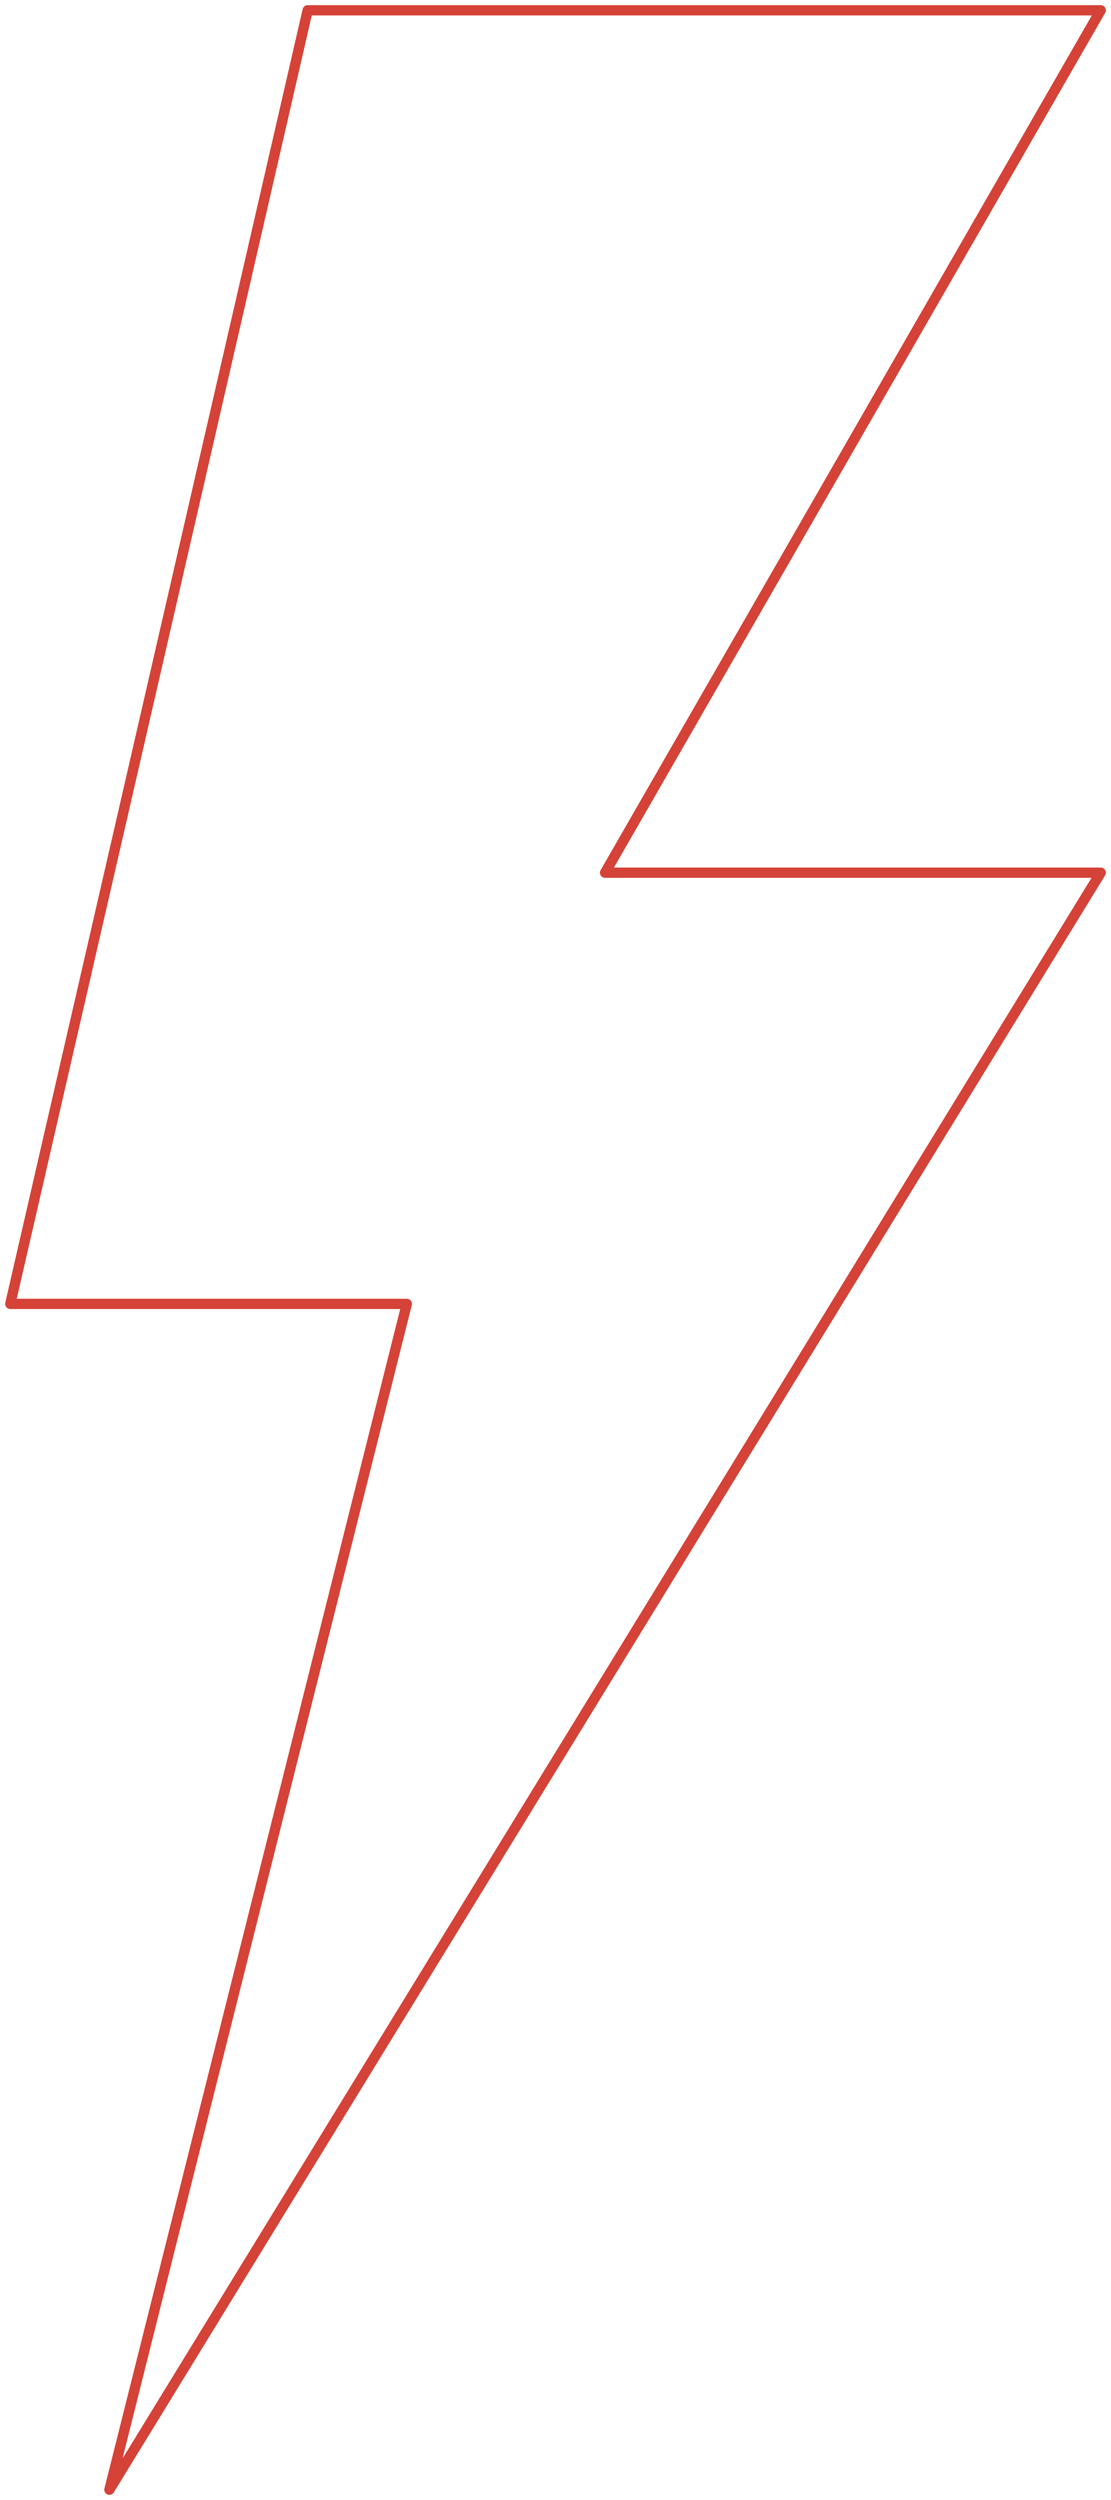
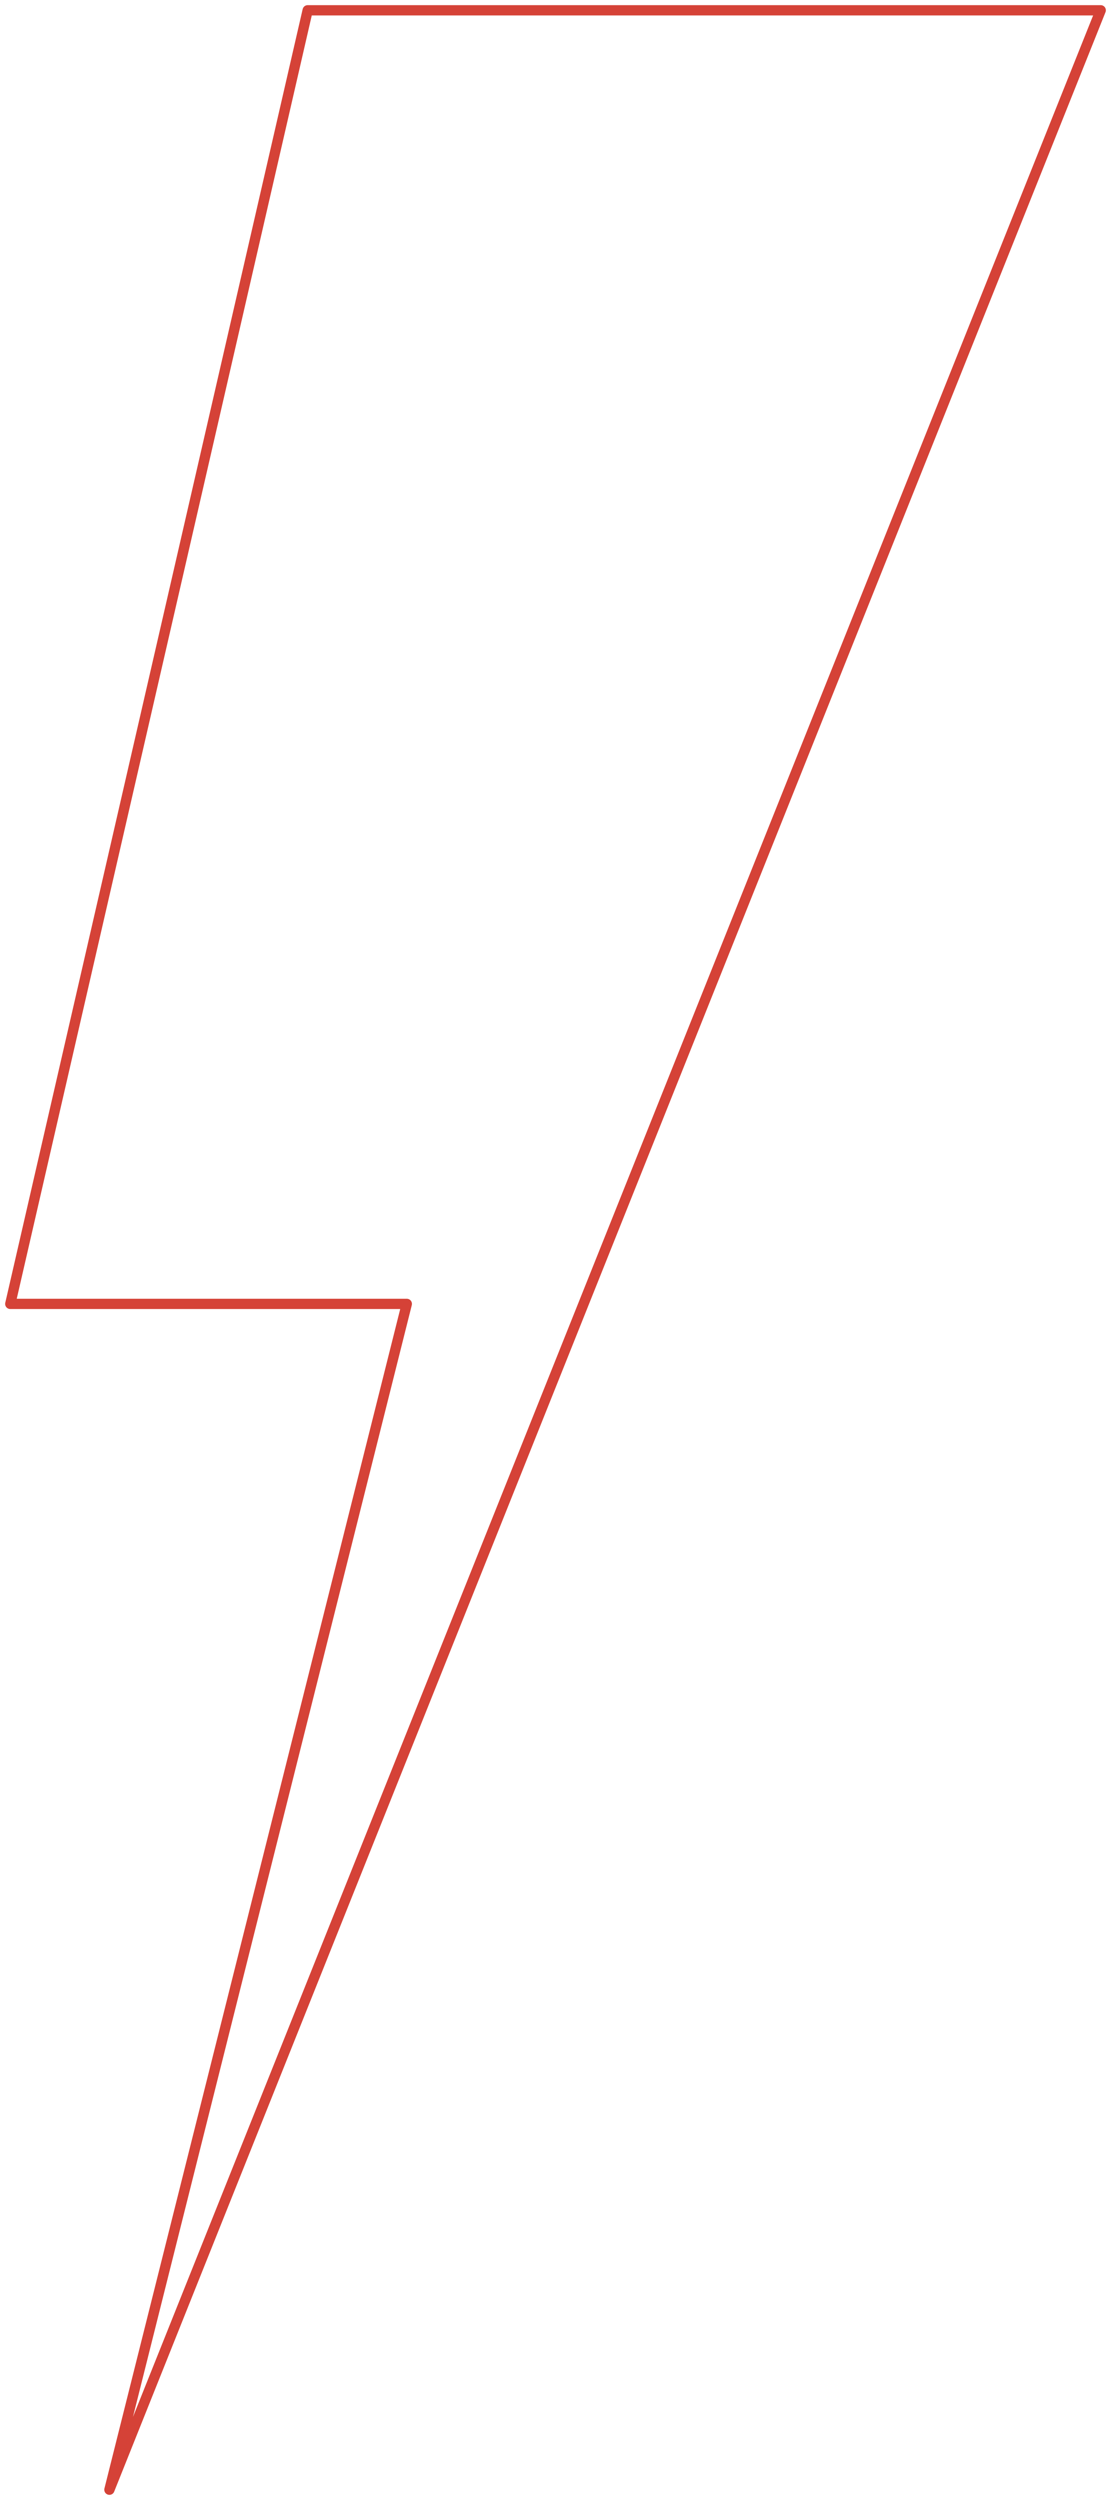
<svg xmlns="http://www.w3.org/2000/svg" width="108" height="243" viewBox="0 0 108 243" fill="none">
-   <path d="M10.636 242L39.545 126.739H1L29.909 1H107L58.818 84.826H107L10.636 242Z" stroke="#D54237" stroke-miterlimit="10" stroke-linejoin="round" />
+   <path d="M10.636 242L39.545 126.739H1L29.909 1H107H107L10.636 242Z" stroke="#D54237" stroke-miterlimit="10" stroke-linejoin="round" />
</svg>